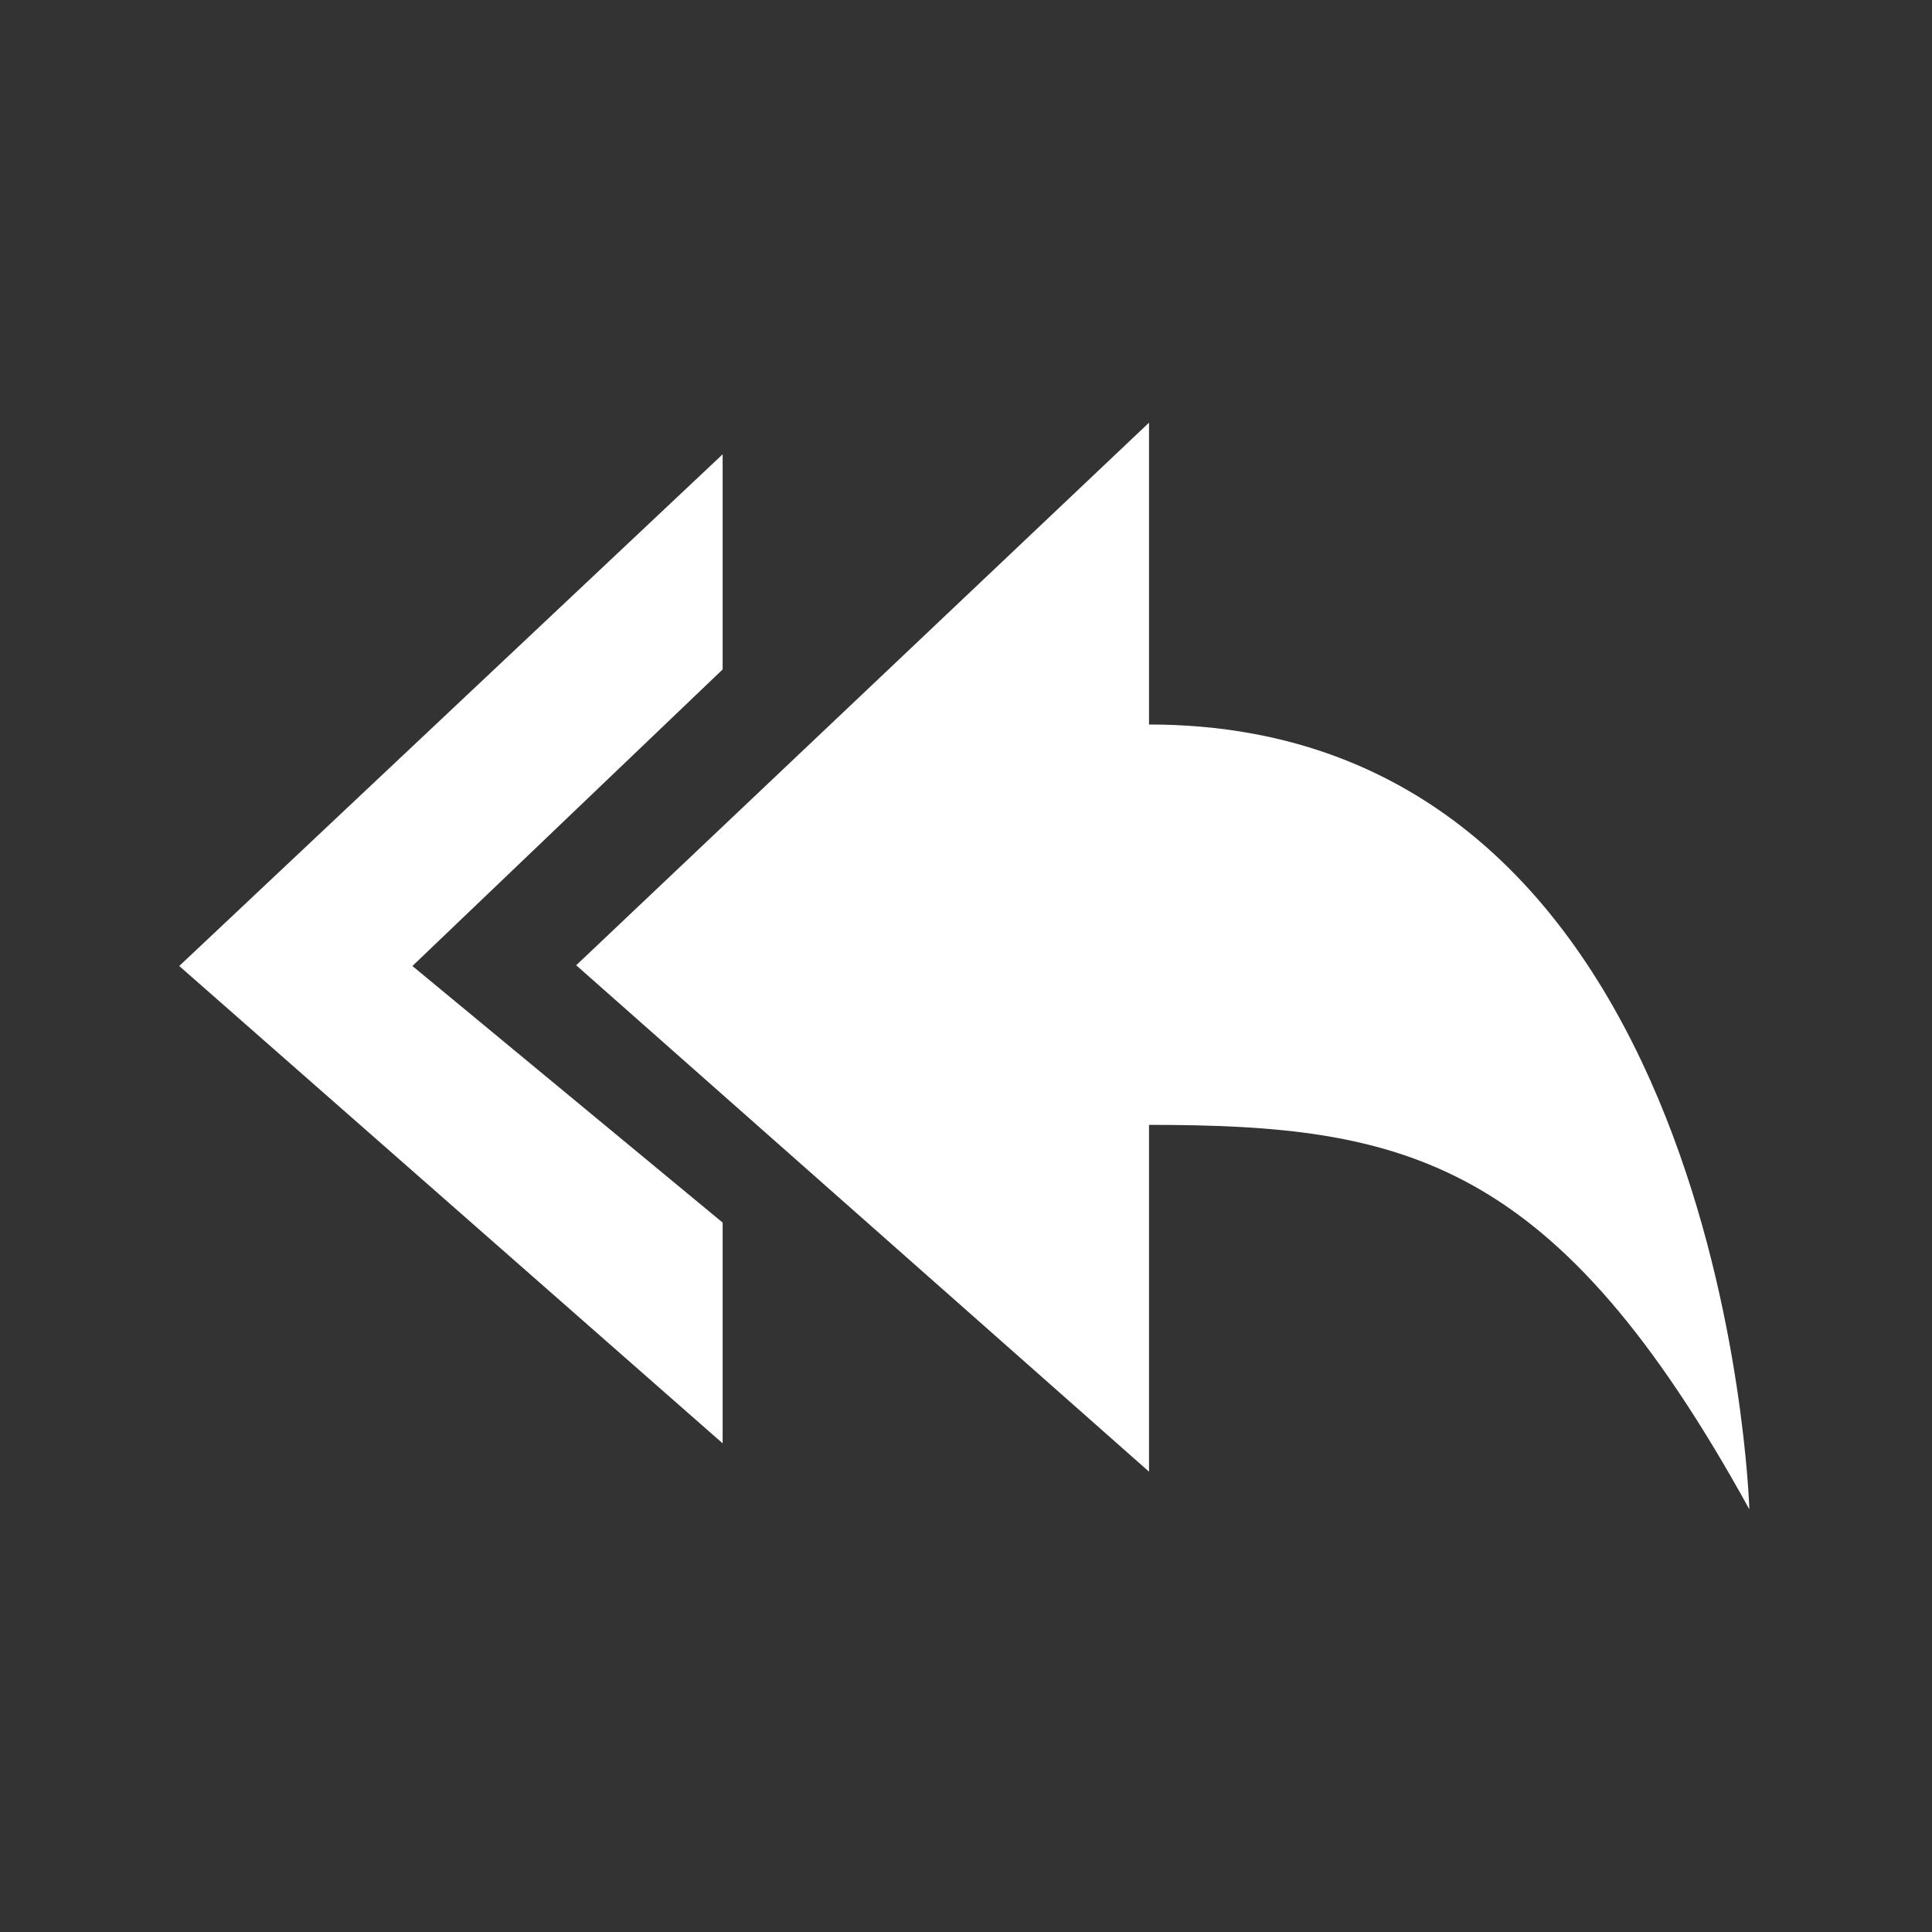
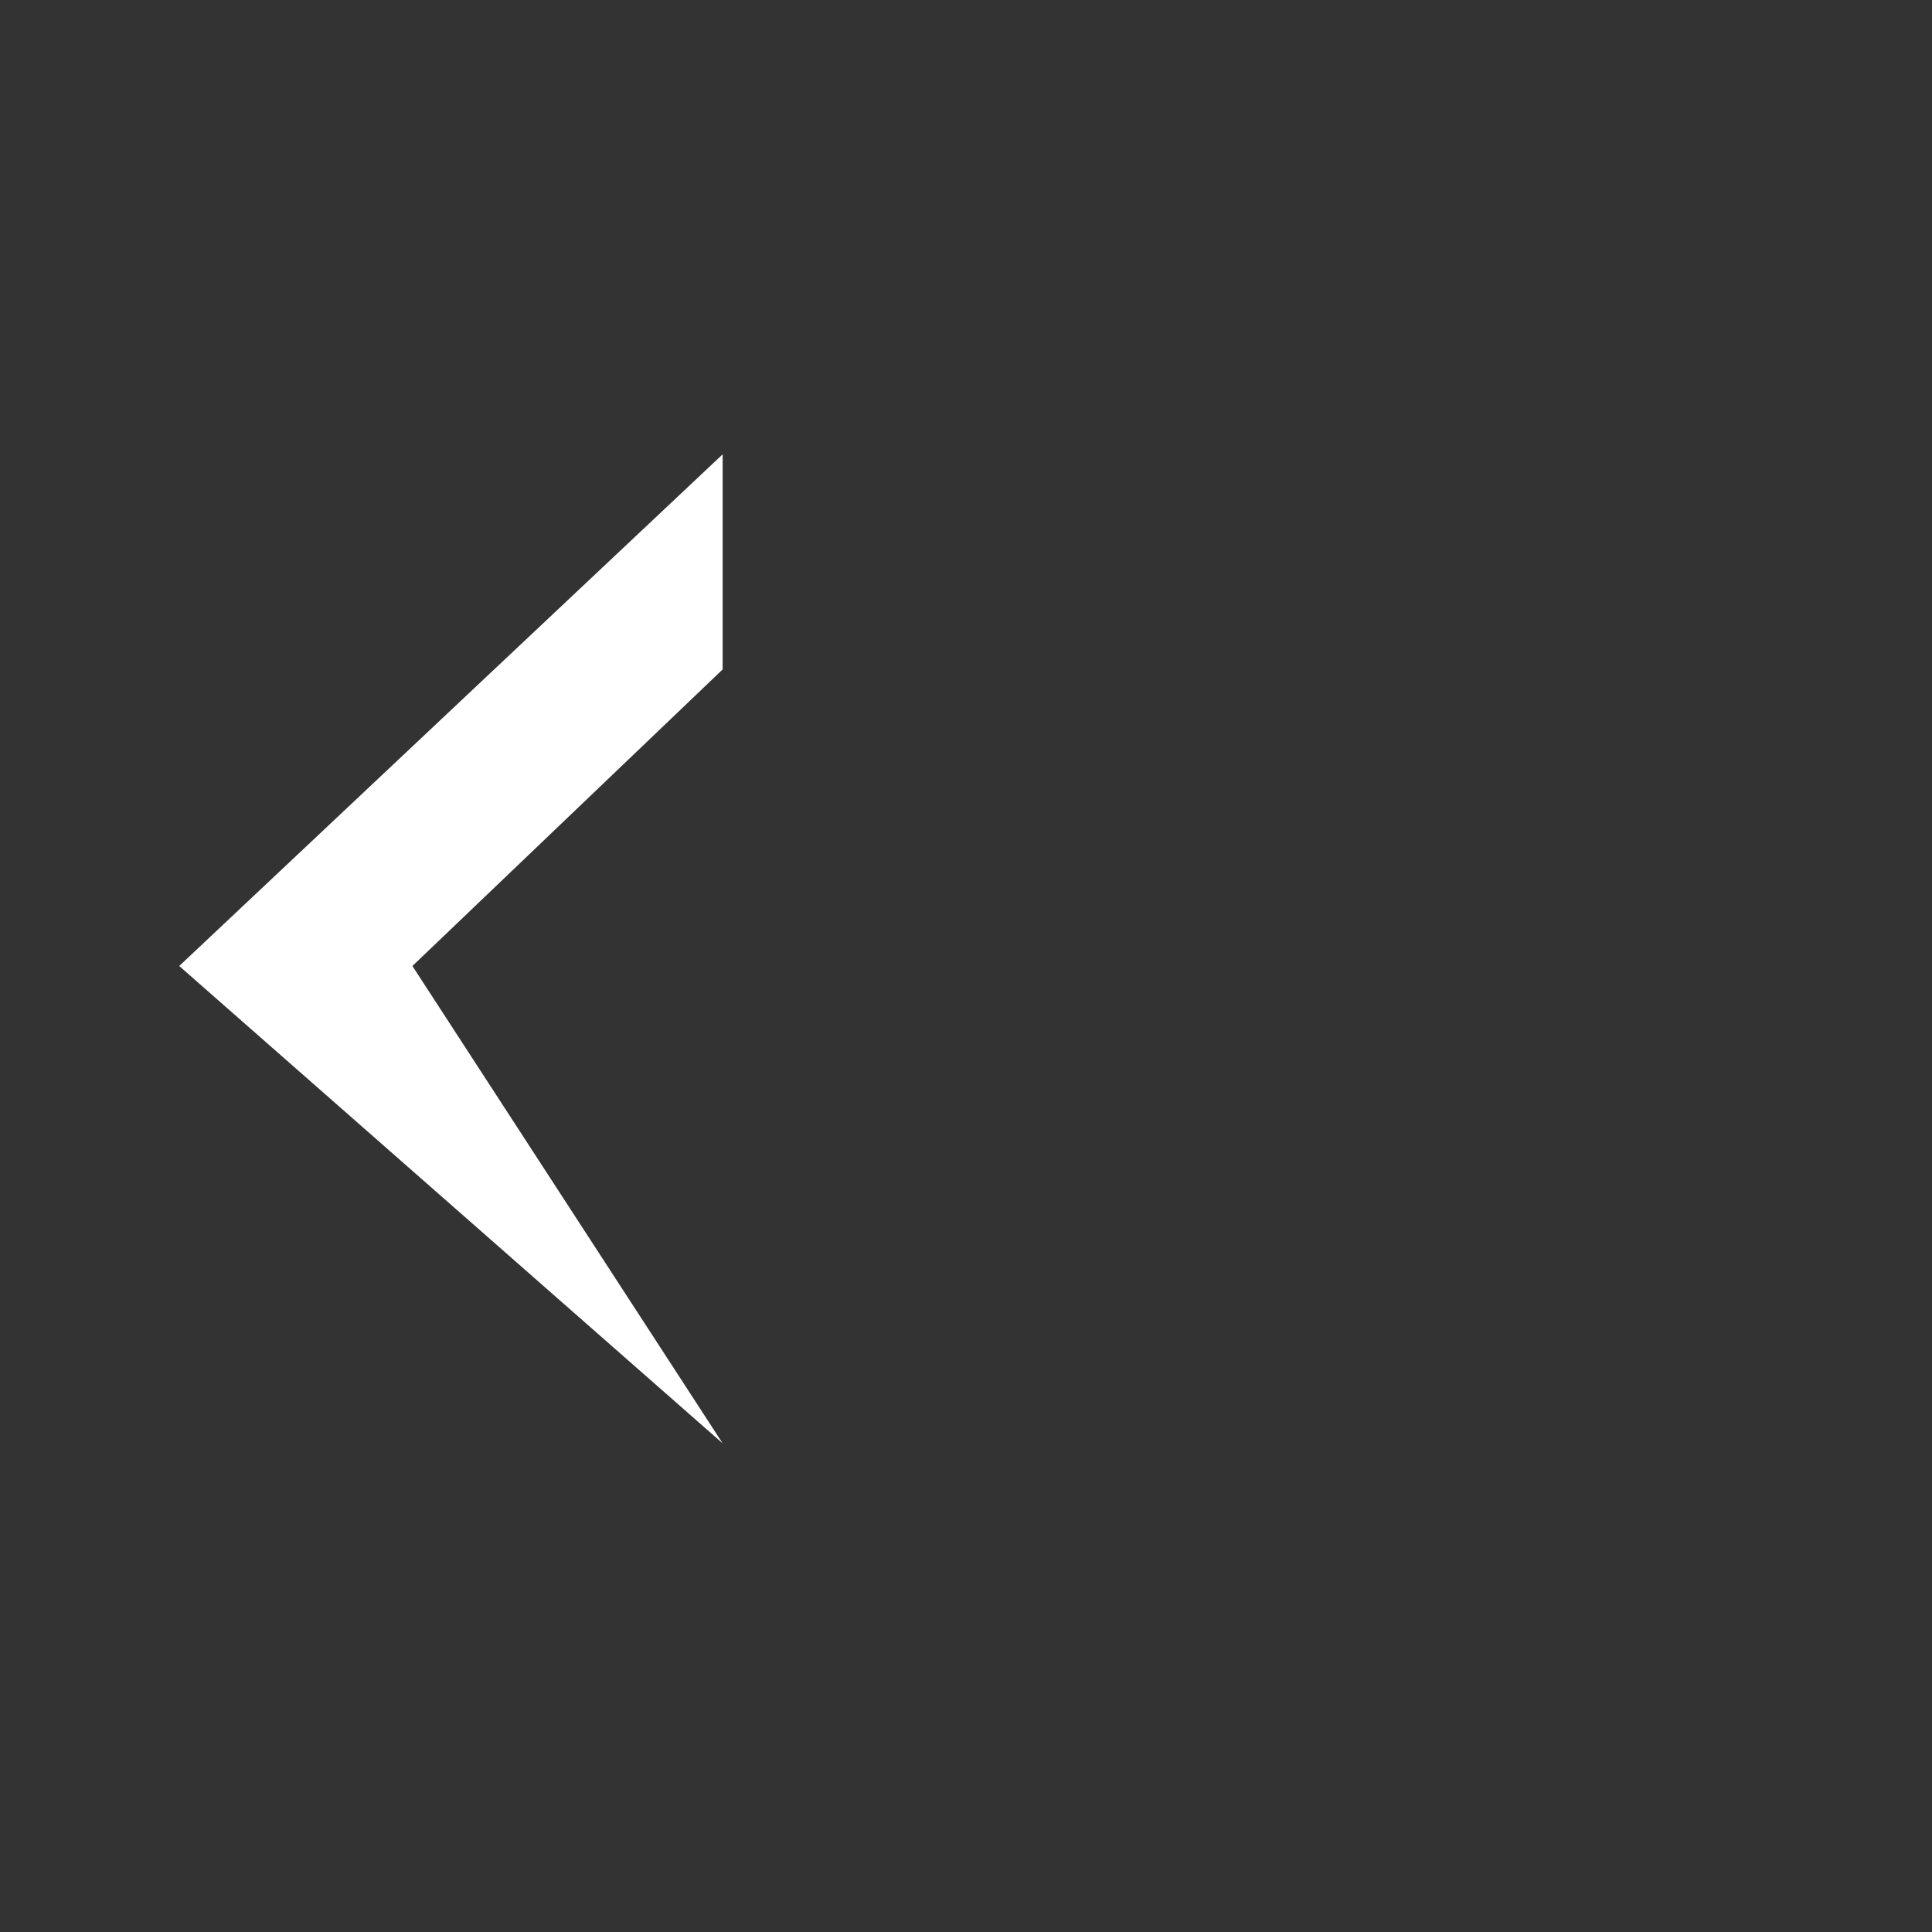
<svg xmlns="http://www.w3.org/2000/svg" width="26" height="26" viewBox="0 0 26 26" fill="none">
  <rect x="0" y="0" width="26" height="26" fill="#333333" stroke="none" />
  <g id="Use Preset Replies">
    <g id="Group">
-       <path id="Vector" d="M15.463 9.75V5.688L7.754 12.99L15.463 19.805V15.138C18.916 15.138 20.942 15.59 23.542 20.312C23.542 20.312 23.233 9.75 15.463 9.75Z" fill="white" />
      <g id="Group_2">
-         <path id="Vector_2" d="M2.412 13L9.725 19.424V16.453L5.55 13L9.725 9.009V6.114L2.412 13Z" fill="white" />
+         <path id="Vector_2" d="M2.412 13L9.725 19.424L5.55 13L9.725 9.009V6.114L2.412 13Z" fill="white" />
      </g>
    </g>
  </g>
</svg>